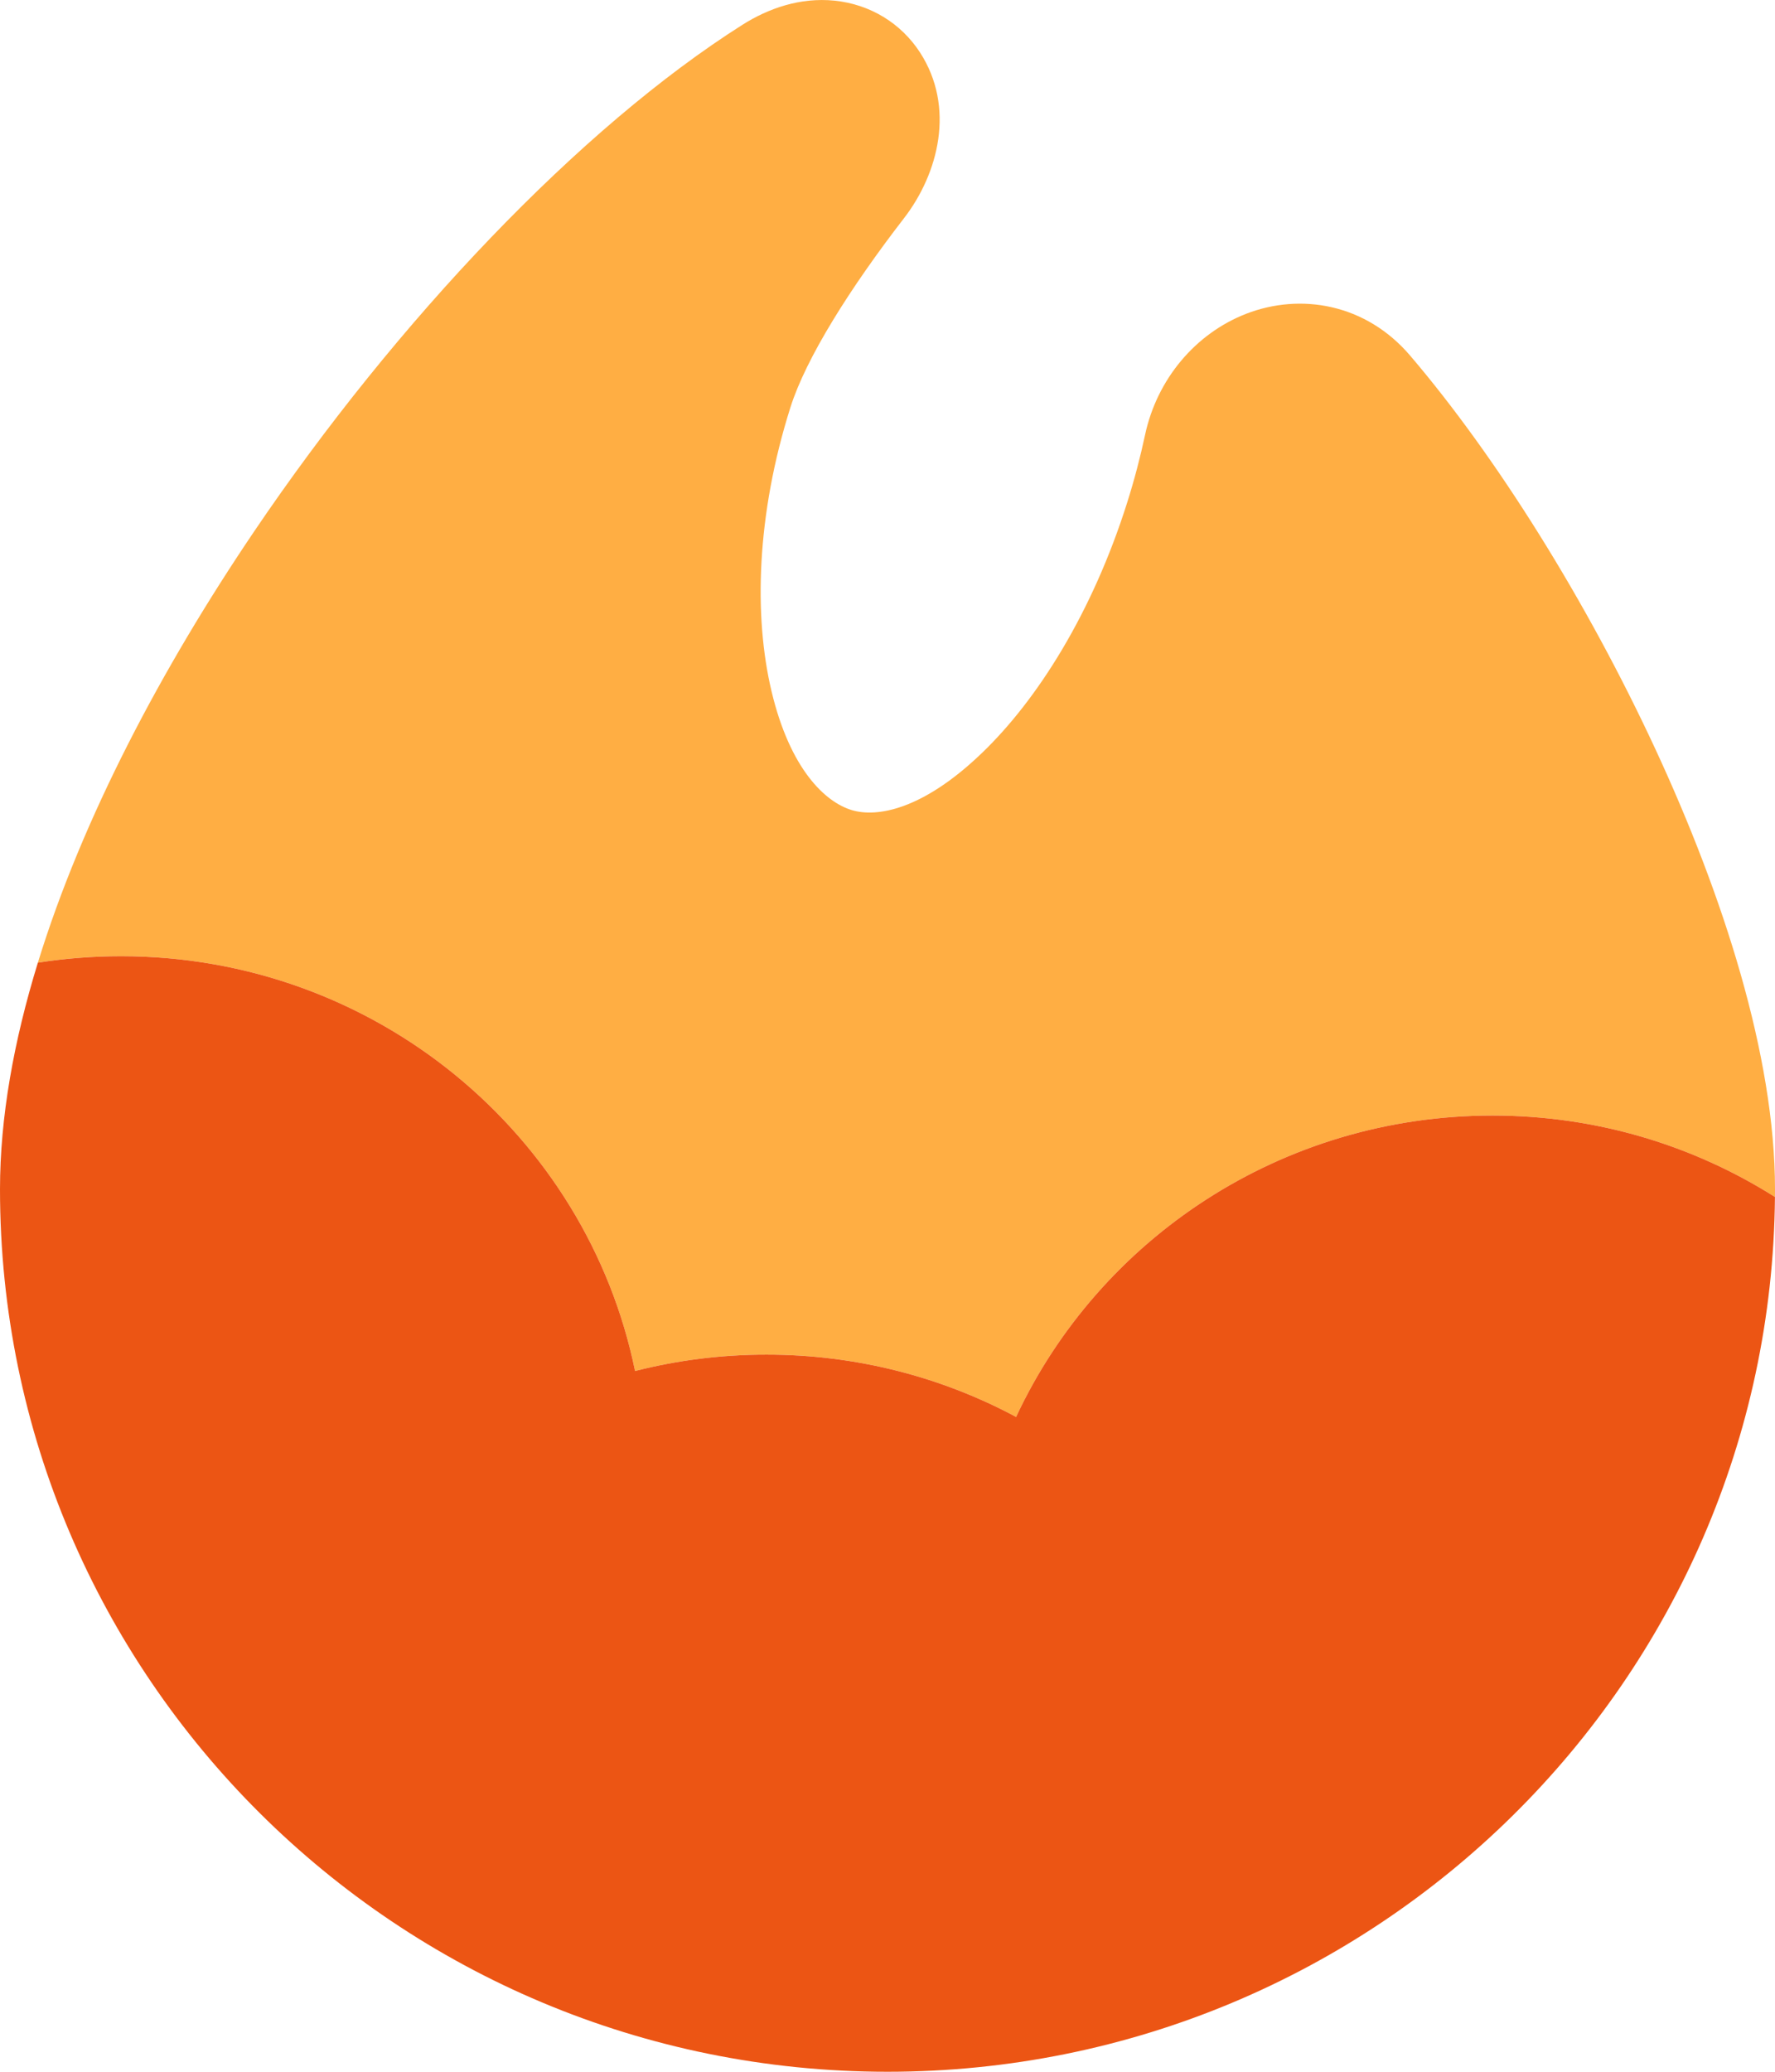
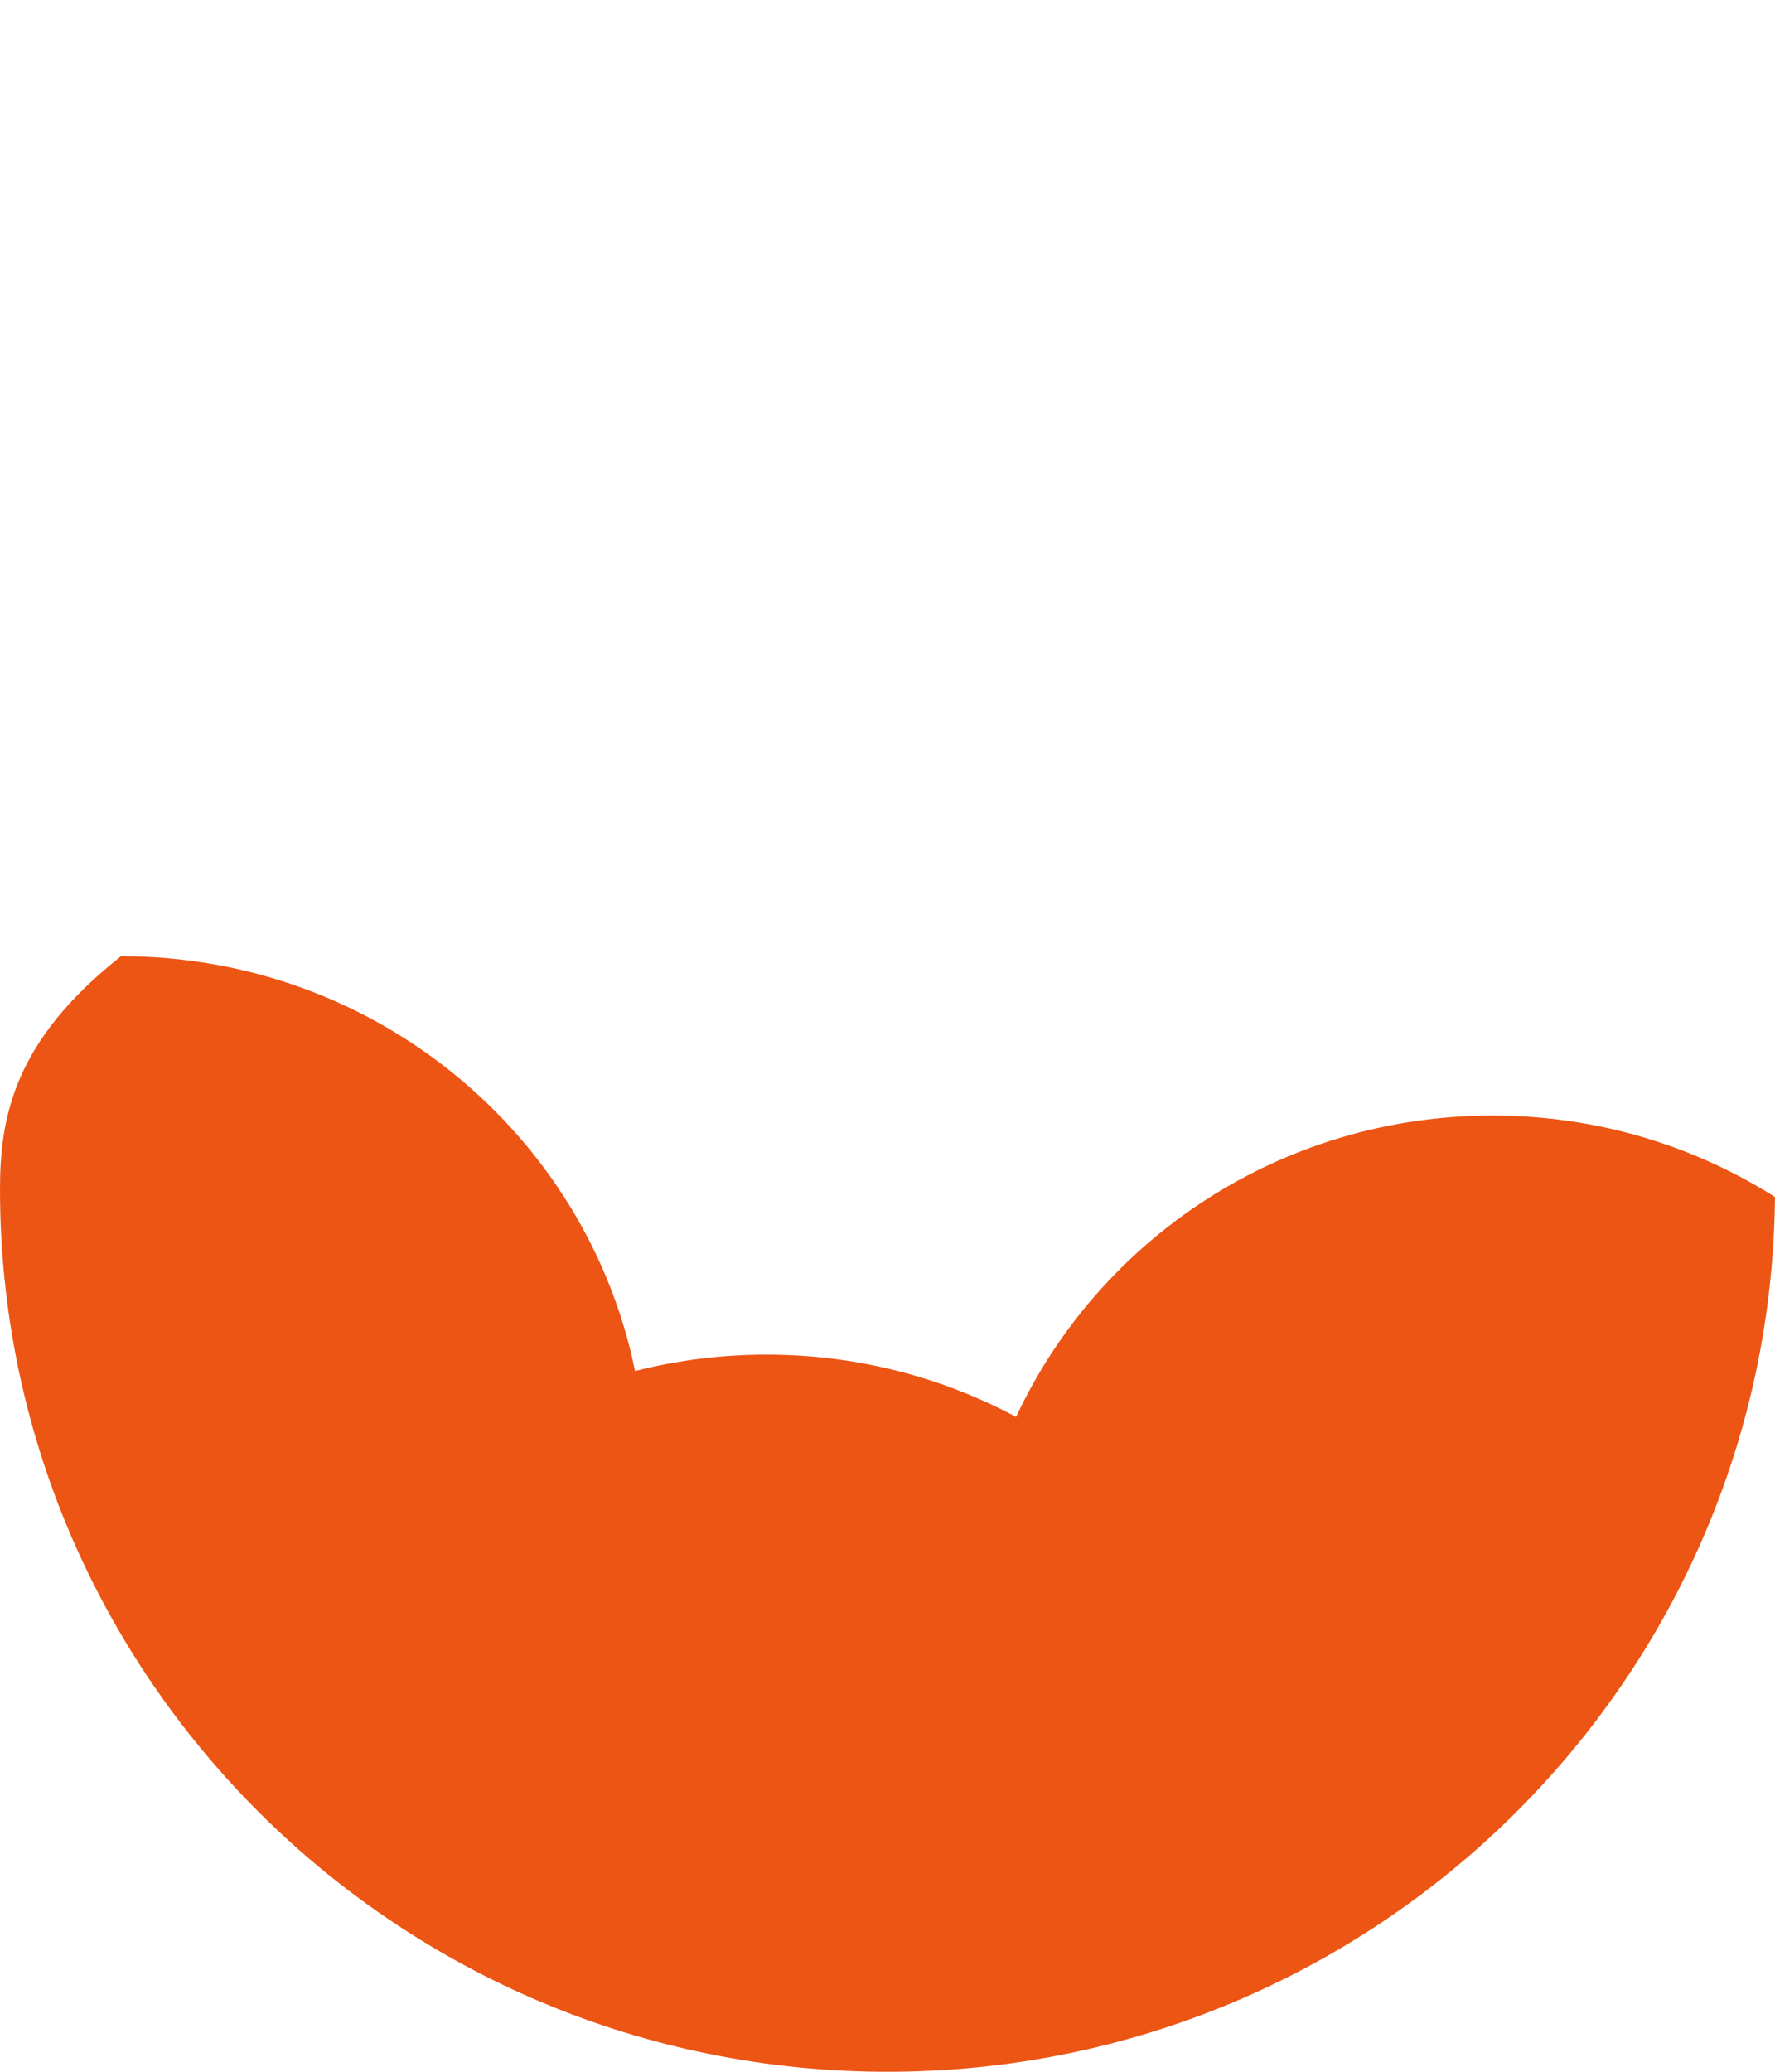
<svg xmlns="http://www.w3.org/2000/svg" version="1.1" width="36px" height="42px">
  <svg width="36px" height="42px" viewBox="0 0 36 42" version="1.1">
    <title>2E372725-617B-46A6-AF98-0A41F1C61F4F@1x</title>
    <g id="SvgjsG1009" stroke="none" stroke-width="1" fill="none" fill-rule="evenodd">
      <g id="SvgjsG1008" transform="translate(-1656, -1636)">
        <g id="SvgjsG1007" transform="translate(1656, 1636)">
-           <path d="M18.657,1.06 C19.381,2.173 19.034,3.519 18.333,4.426 C17.246,5.832 16.347,7.257 16.031,8.259 C15.34,10.442 15.286,12.493 15.648,14.014 C16.025,15.598 16.739,16.262 17.276,16.423 C17.78,16.575 18.704,16.425 19.903,15.277 C21.052,14.179 22.16,12.404 22.859,10.195 C23.006,9.73 23.127,9.269 23.224,8.815 C23.466,7.687 24.245,6.761 25.275,6.361 C26.378,5.934 27.7,6.155 28.6,7.209 C30.349,9.258 32.177,12.176 33.571,15.18 C34.95,18.151 36,21.409 36,24.108 C36,24.161 36,24.213 35.999,24.266 C34.346,23.221 32.381,22.615 30.273,22.615 C25.986,22.615 22.292,25.119 20.608,28.725 C19.103,27.919 17.378,27.462 15.545,27.462 C14.625,27.462 13.732,27.577 12.88,27.794 C11.898,22.997 7.604,19.385 2.455,19.385 C1.881,19.385 1.317,19.429 0.768,19.516 C1.671,16.583 3.285,13.538 5.148,10.783 C8.042,6.505 11.768,2.584 15.062,0.5 C15.583,0.171 16.227,-0.057 16.923,0.013 C17.656,0.087 18.278,0.478 18.657,1.06 Z" id="SvgjsPath1006" fill="#FFAE43" />
-           <path d="M0,24.108 C0,33.978 8.047,42 18,42 C27.9,42 35.914,34.063 35.999,24.266 C34.346,23.221 32.381,22.615 30.273,22.615 C25.986,22.615 22.292,25.119 20.608,28.725 C19.103,27.919 17.378,27.462 15.545,27.462 C14.625,27.462 13.732,27.577 12.88,27.794 C11.898,22.997 7.604,19.385 2.455,19.385 C1.881,19.385 1.317,19.43 0.768,19.516 C0.28,21.1 0,22.652 0,24.108 Z" id="SvgjsPath1005" fill="#EC5514" fill-rule="nonzero" />
+           <path d="M0,24.108 C0,33.978 8.047,42 18,42 C27.9,42 35.914,34.063 35.999,24.266 C34.346,23.221 32.381,22.615 30.273,22.615 C25.986,22.615 22.292,25.119 20.608,28.725 C19.103,27.919 17.378,27.462 15.545,27.462 C14.625,27.462 13.732,27.577 12.88,27.794 C11.898,22.997 7.604,19.385 2.455,19.385 C0.28,21.1 0,22.652 0,24.108 Z" id="SvgjsPath1005" fill="#EC5514" fill-rule="nonzero" />
        </g>
      </g>
    </g>
  </svg>
  <style>@media (prefers-color-scheme: light) { :root { filter: none; } }
@media (prefers-color-scheme: dark) { :root { filter: none; } }
</style>
</svg>